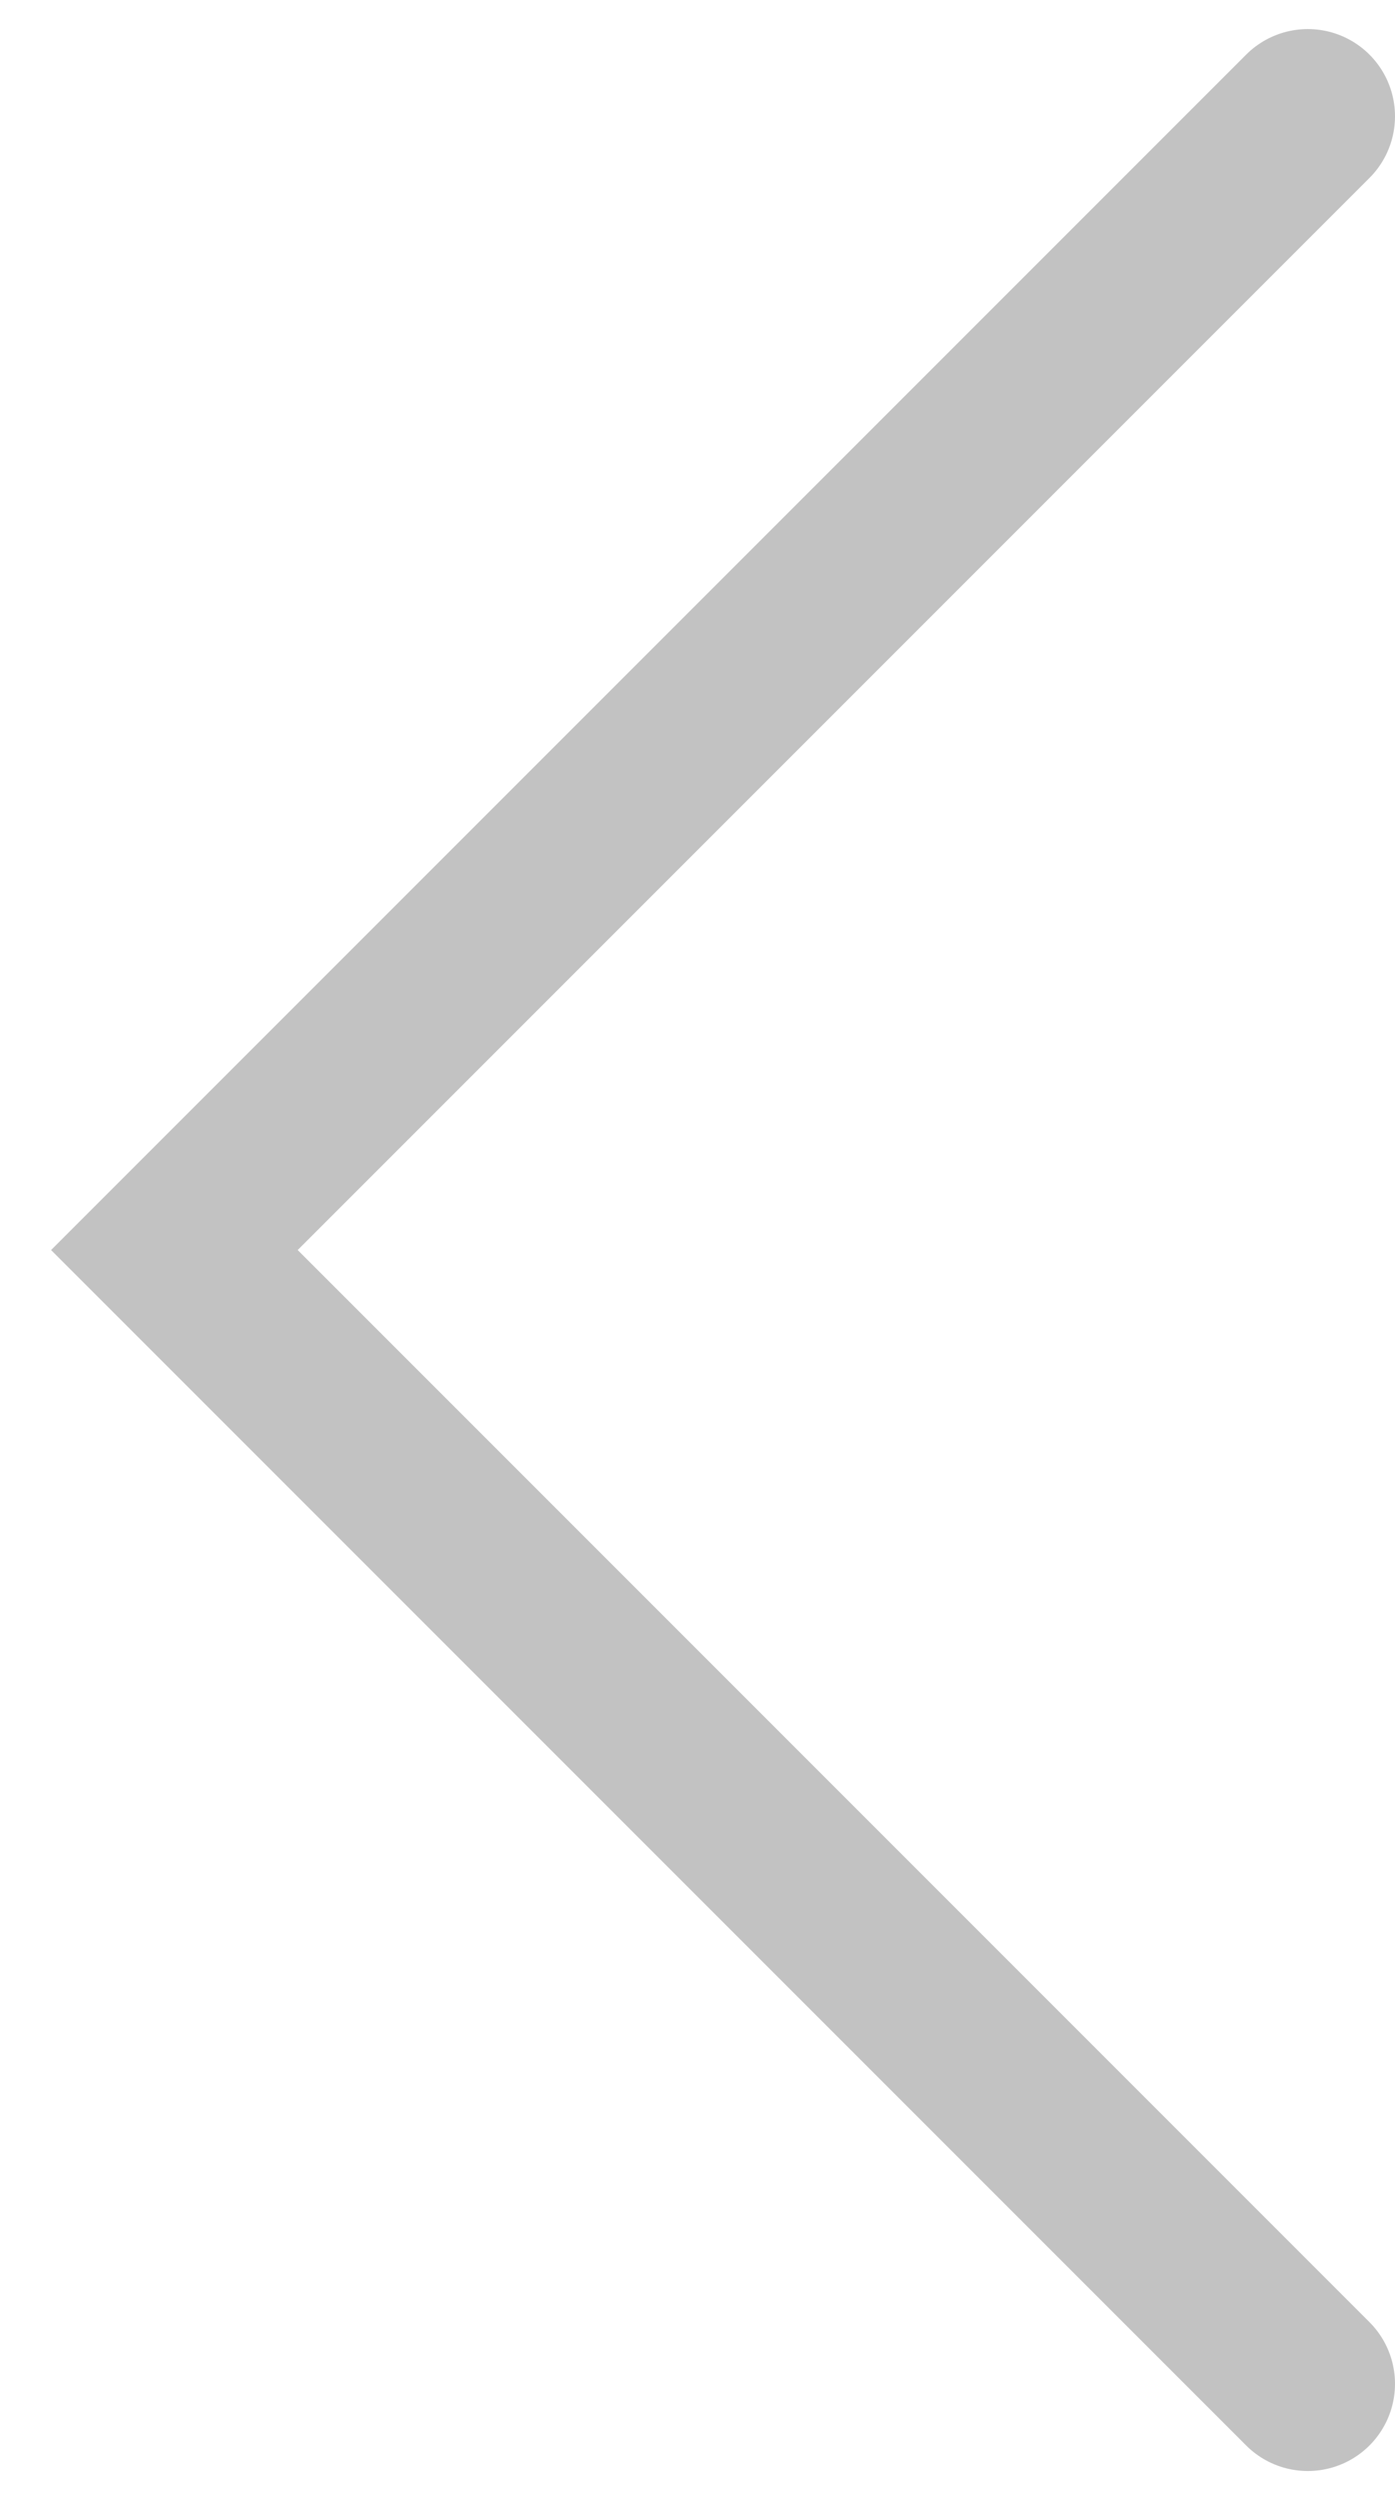
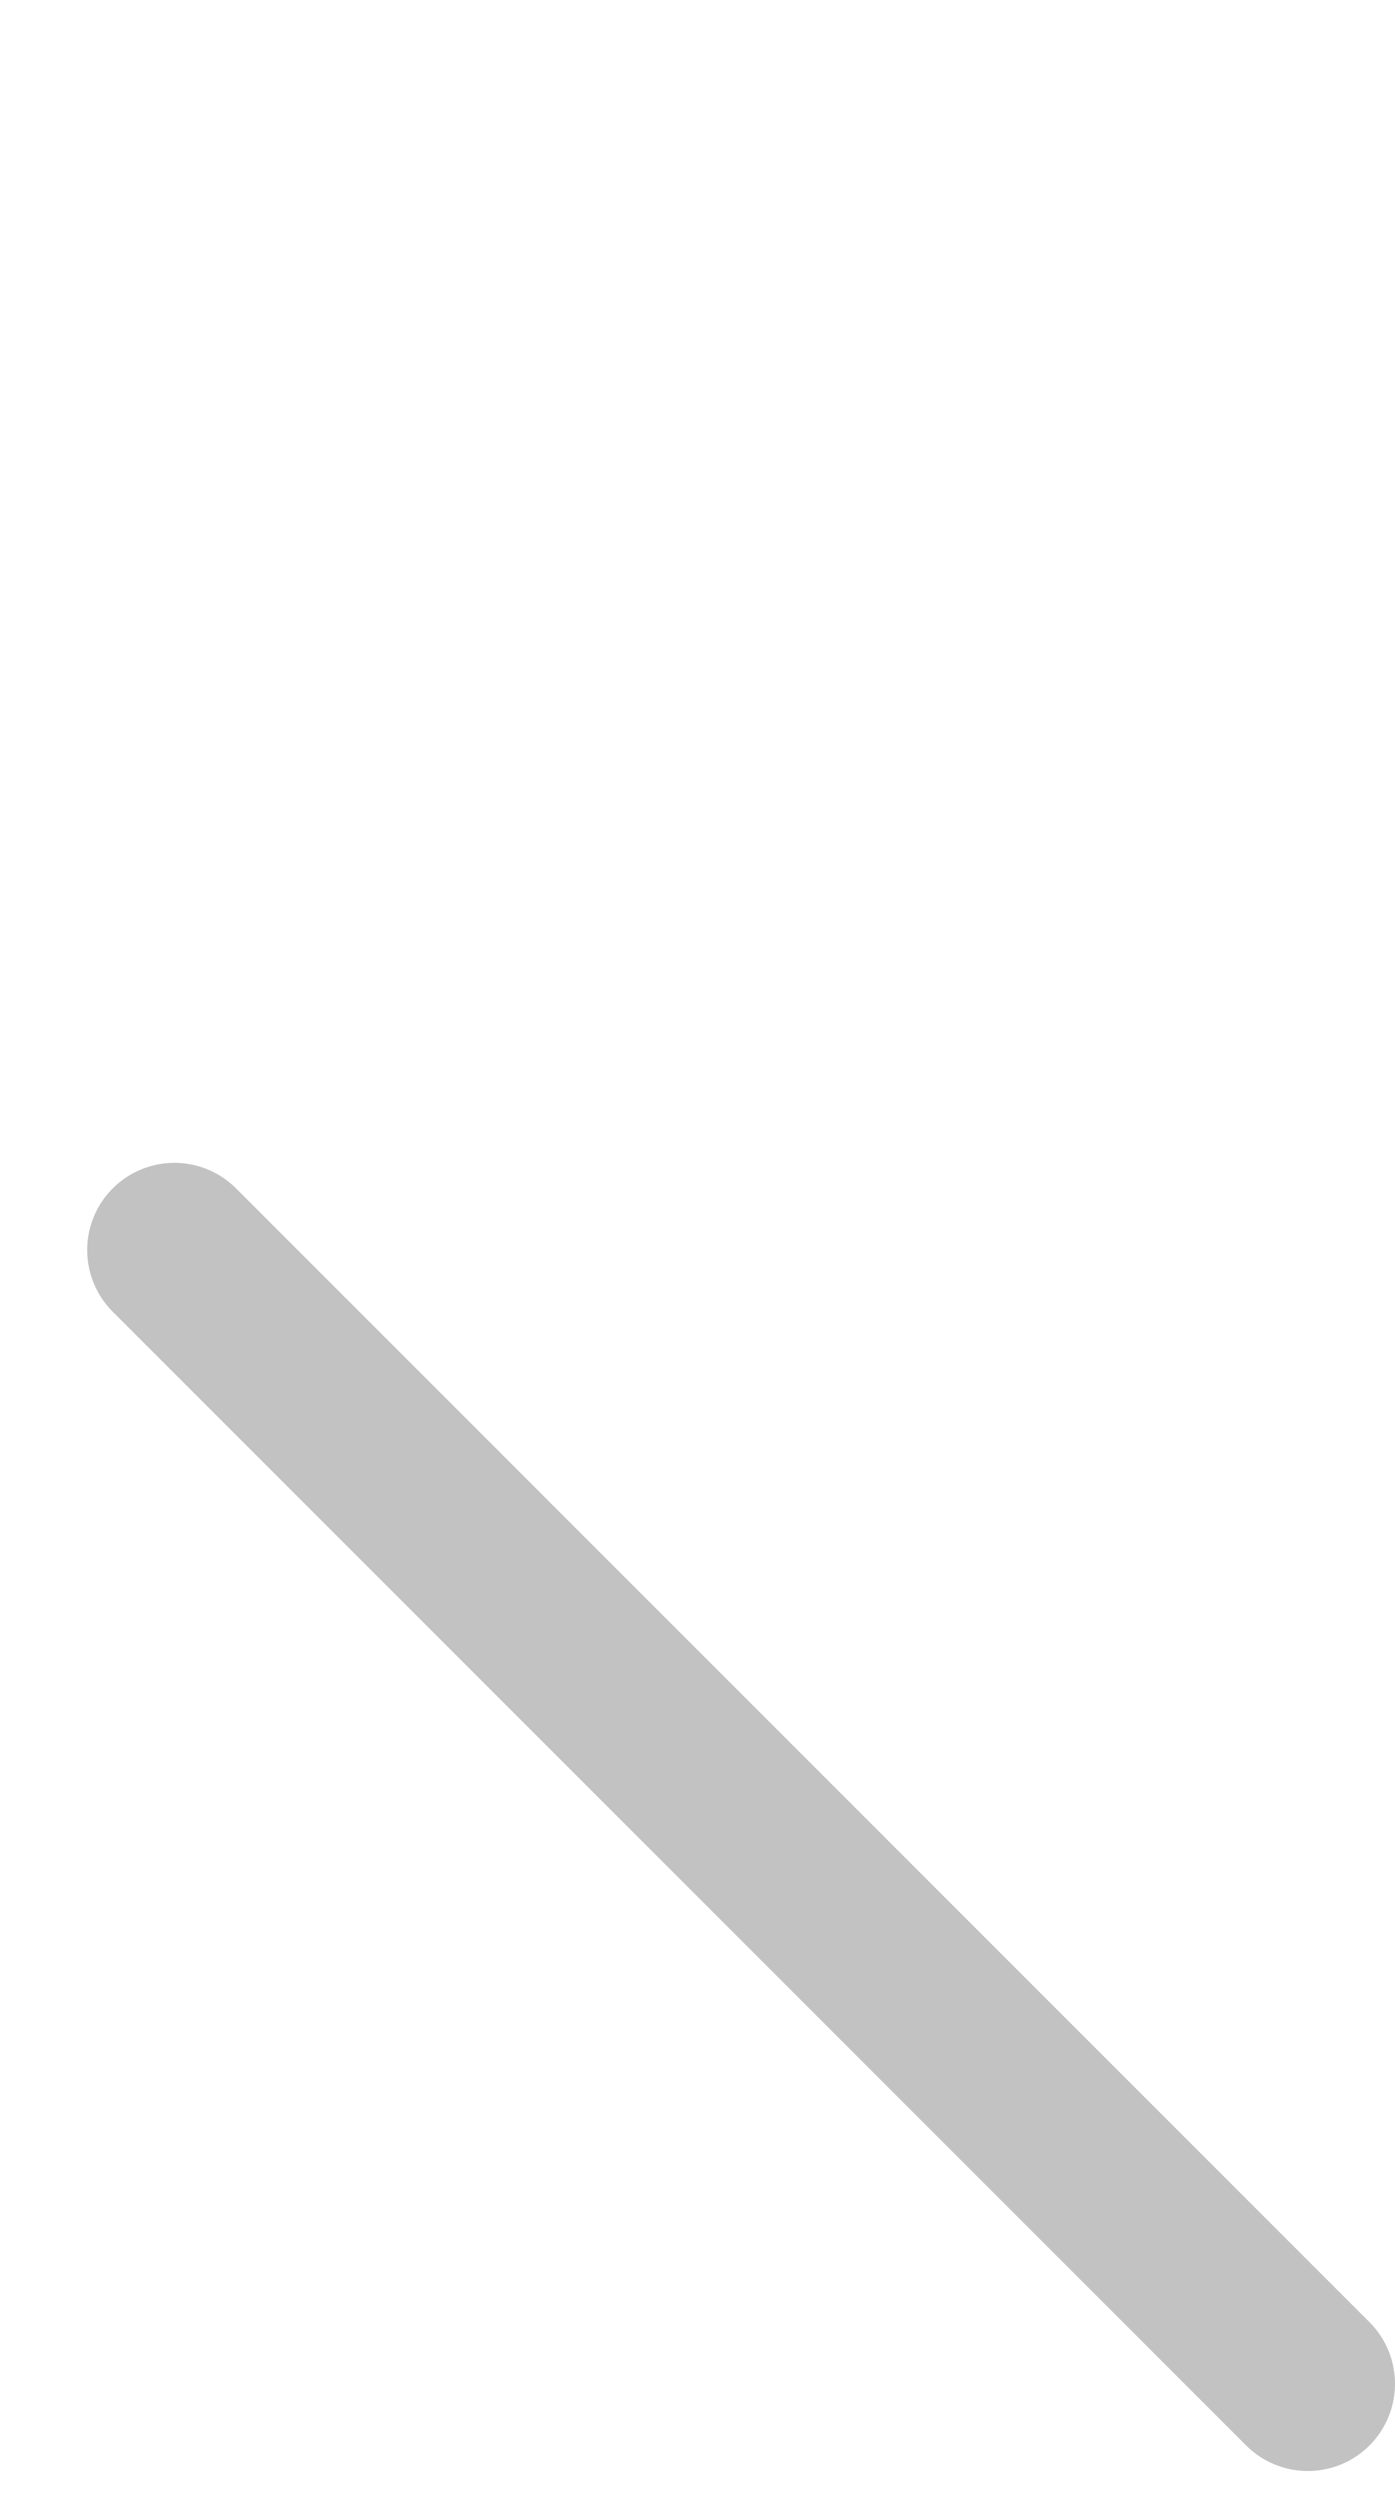
<svg xmlns="http://www.w3.org/2000/svg" width="24" height="43" viewBox="0 0 24 43" fill="none">
-   <path d="M22.5 41L3 21.5L22.5 2" stroke="#333333" stroke-opacity="0.3" stroke-width="3" stroke-linecap="round" />
+   <path d="M22.5 41L3 21.5" stroke="#333333" stroke-opacity="0.3" stroke-width="3" stroke-linecap="round" />
</svg>